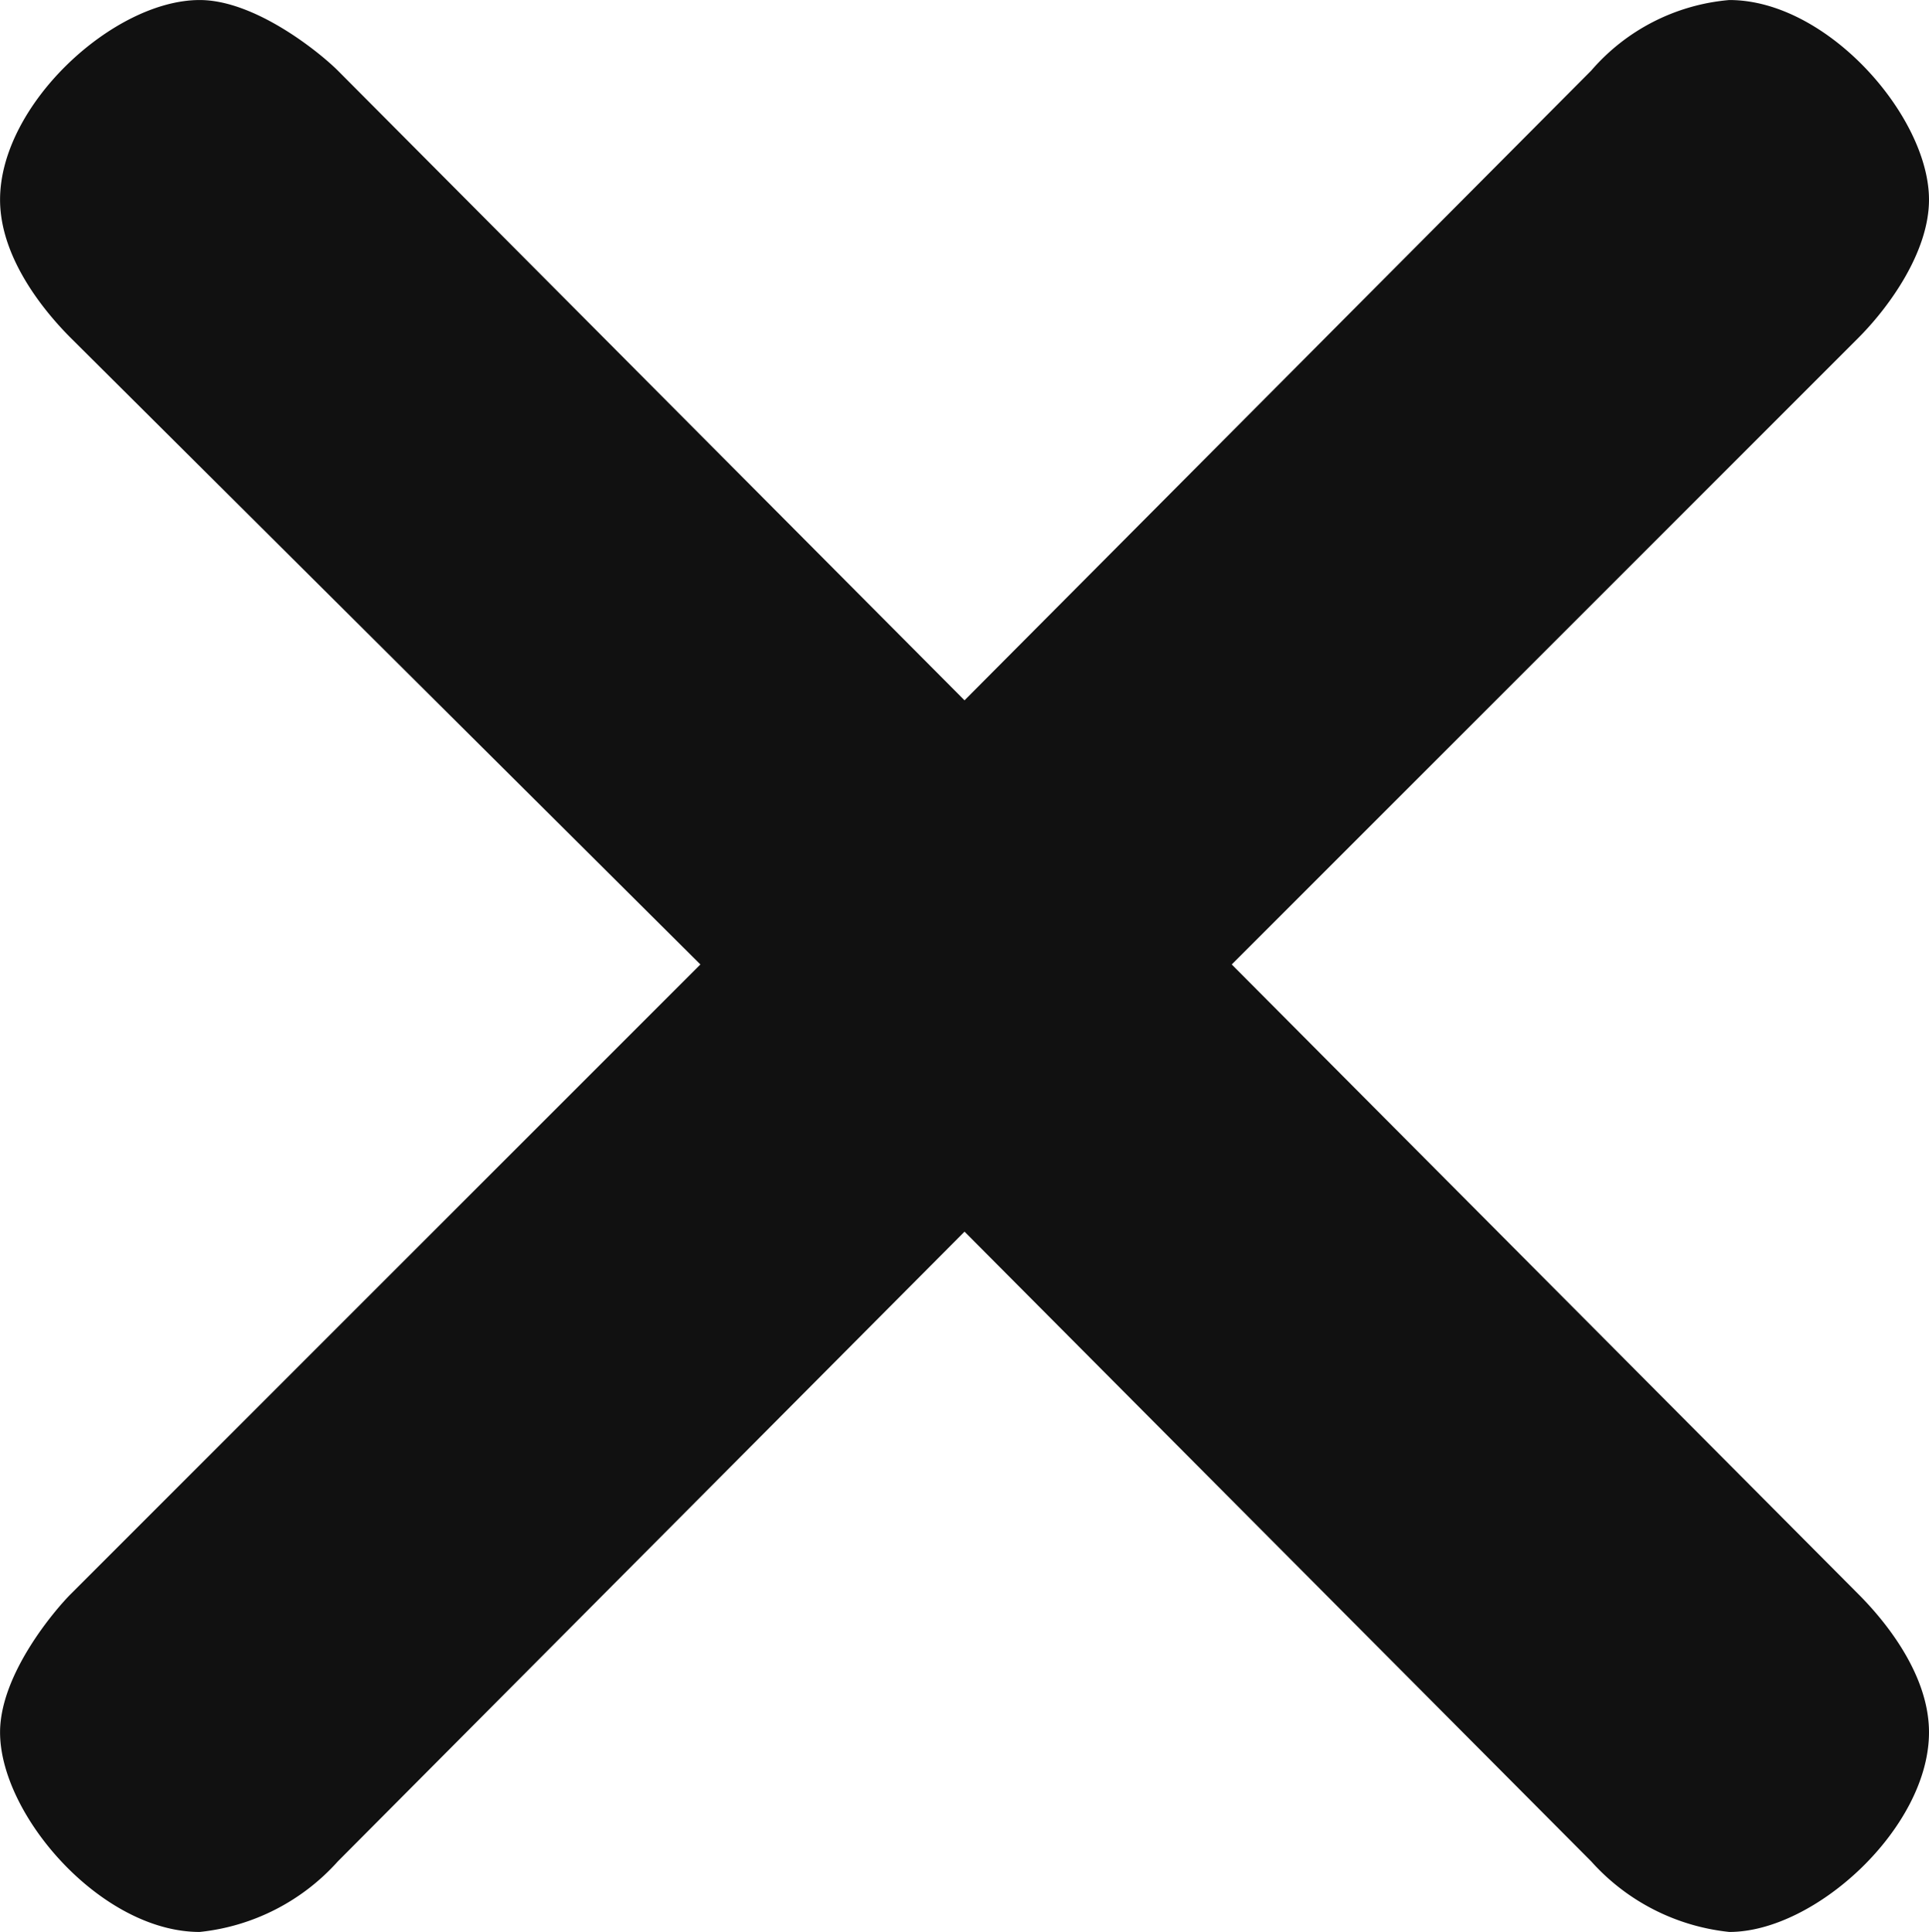
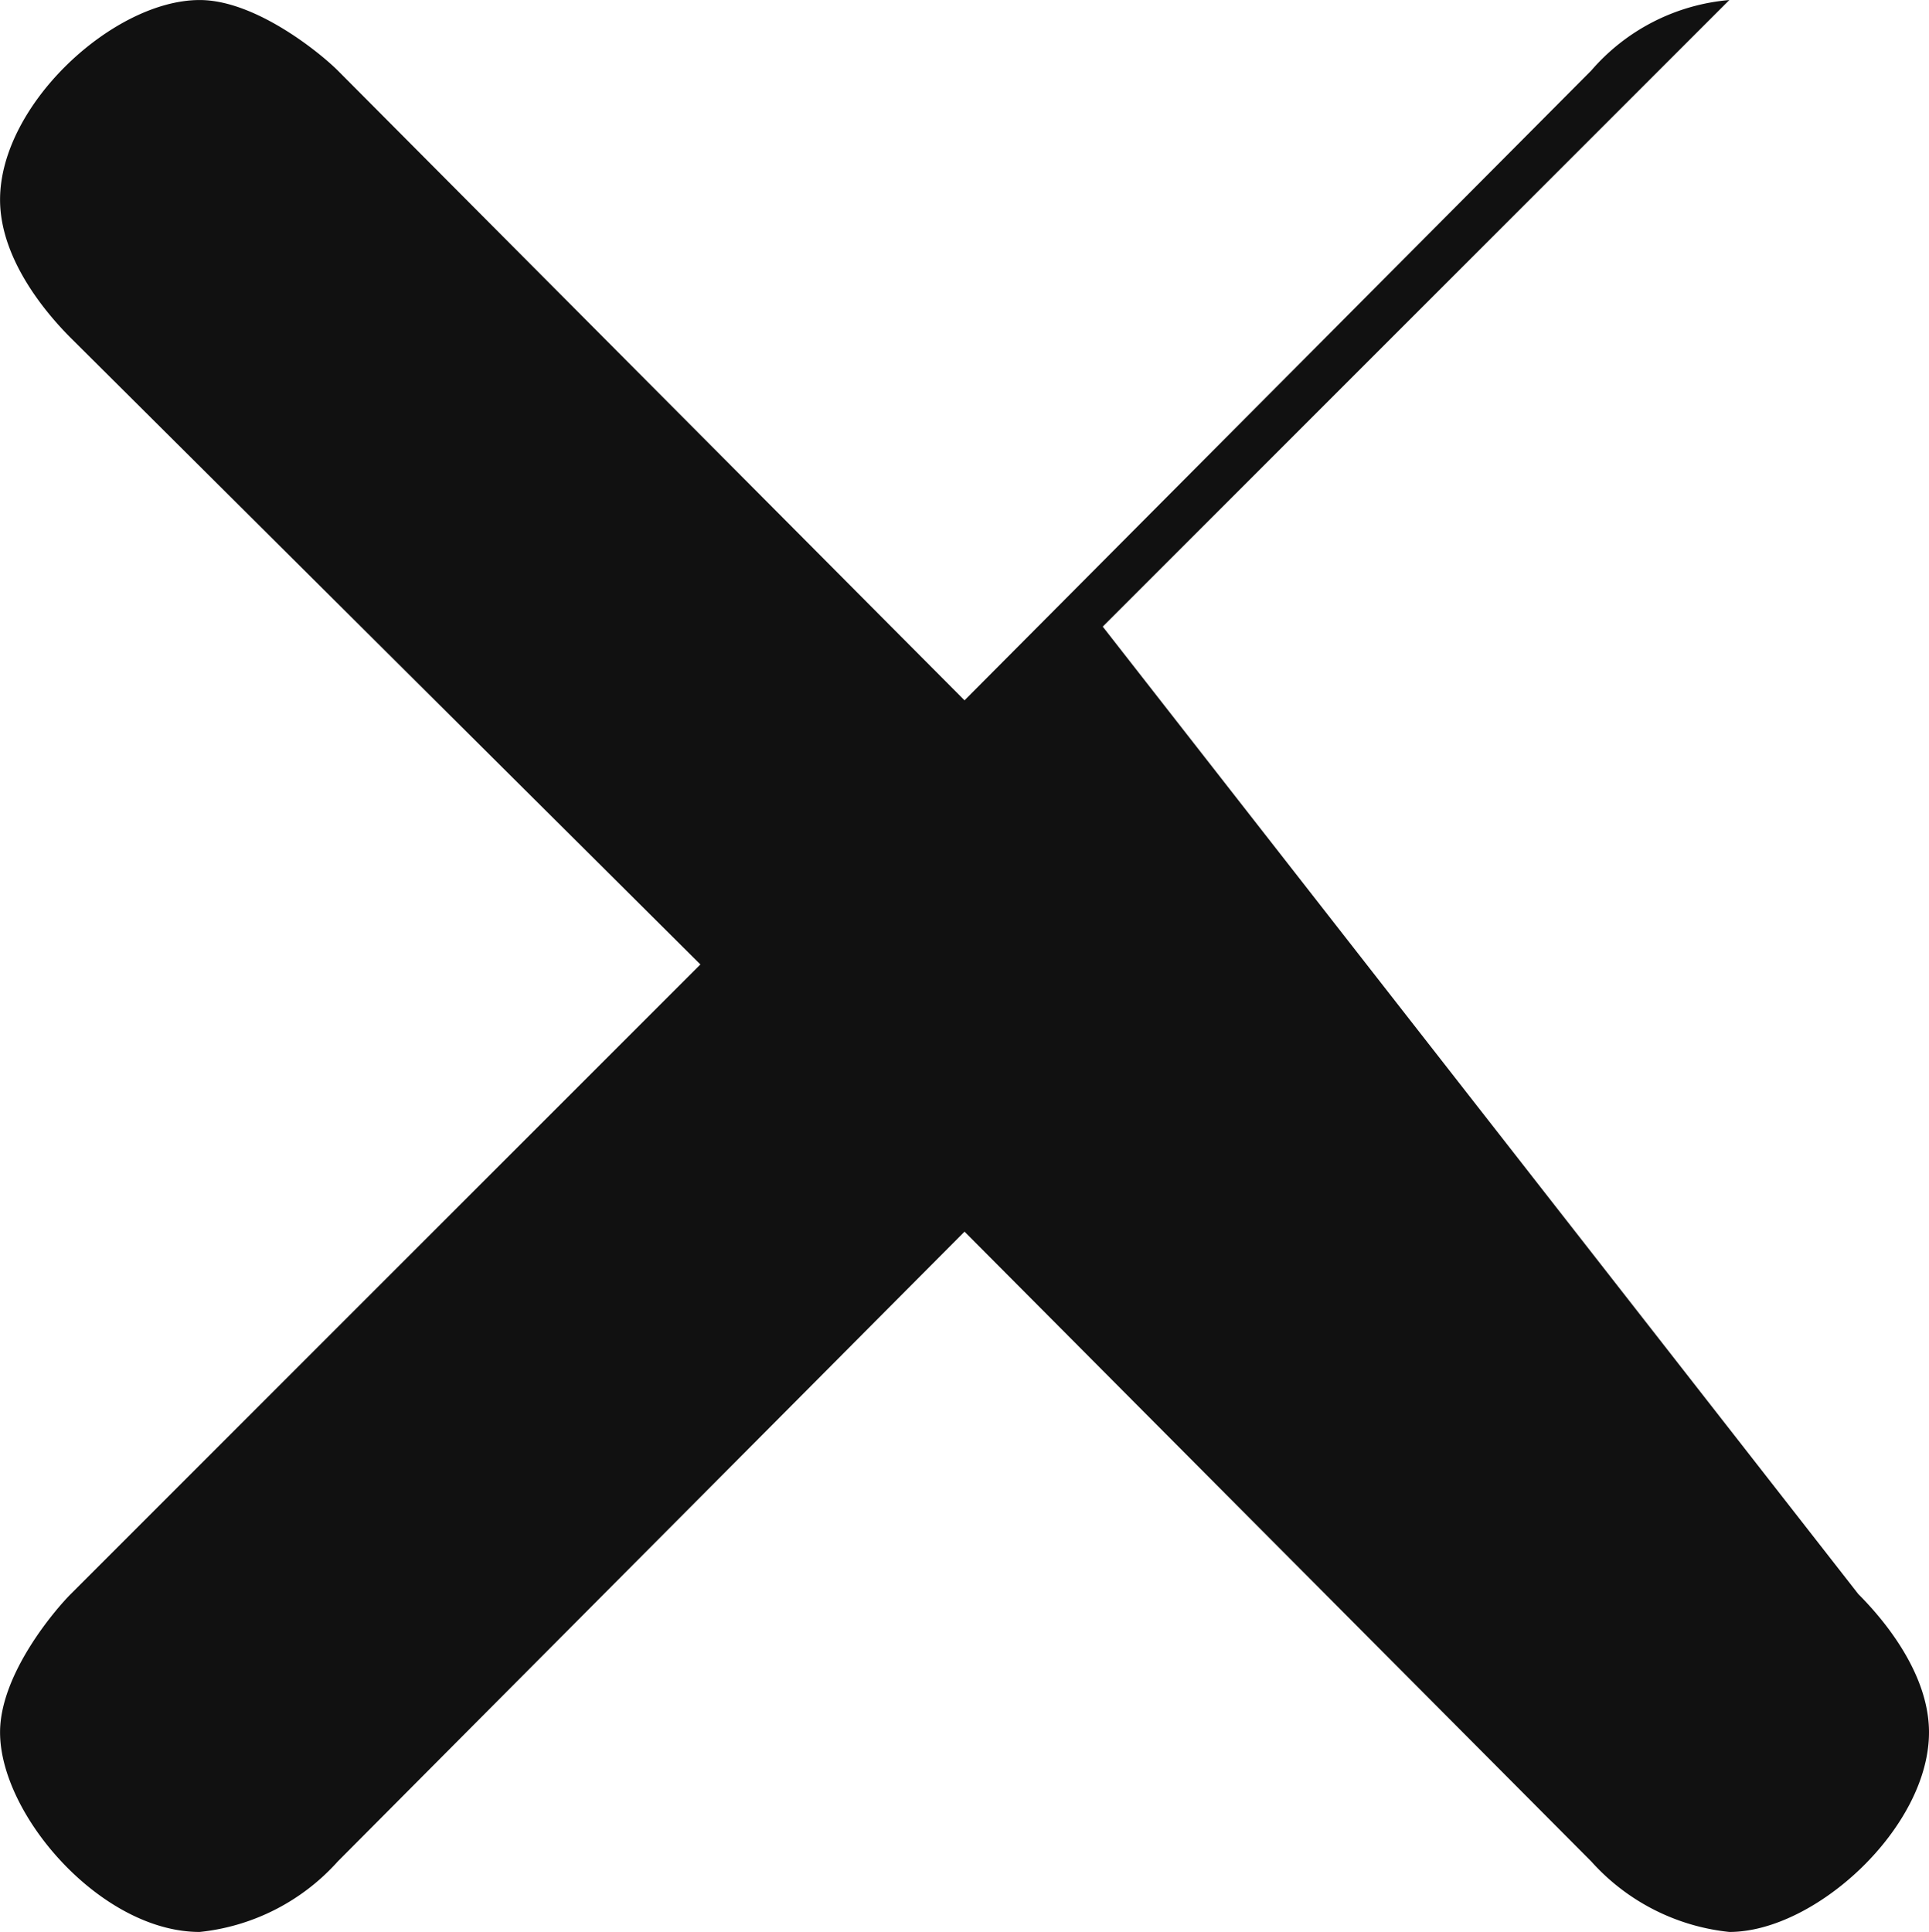
<svg xmlns="http://www.w3.org/2000/svg" id="レイヤー_1" data-name="レイヤー 1" viewBox="0 0 62.804 62.904">
  <defs>
    <style>.cls-1{fill:#111;}</style>
  </defs>
-   <path class="cls-1" d="M852.079,517.88c.7.7,2.3,2.5,2.3,4.5,0,3.1-3.7,6.5-6.5,6.5a7.012,7.012,0,0,1-4.5-2.3l-20.401-20.501-20.401,20.501a7.014,7.014,0,0,1-4.5,2.3c-3.2,0-6.5-3.8-6.5-6.5,0-1.9,1.8-4,2.3-4.5l20.501-20.501-20.501-20.401c-.7-.7-2.3-2.5-2.3-4.5,0-3.1,3.7-6.5,6.5-6.5,1.8,0,3.9,1.7,4.5,2.3l20.401,20.501,20.401-20.501a6.691,6.691,0,0,1,4.5-2.3c3.2,0,6.5,3.8,6.5,6.5,0,1.7-1.3,3.5-2.3,4.5l-20.401,20.401Z" transform="translate(-791.575 -465.977)" />
+   <path class="cls-1" d="M852.079,517.88c.7.7,2.3,2.5,2.3,4.5,0,3.1-3.7,6.5-6.5,6.5a7.012,7.012,0,0,1-4.5-2.3l-20.401-20.501-20.401,20.501a7.014,7.014,0,0,1-4.5,2.3c-3.2,0-6.5-3.8-6.5-6.5,0-1.9,1.8-4,2.3-4.5l20.501-20.501-20.501-20.401c-.7-.7-2.3-2.5-2.3-4.5,0-3.1,3.7-6.5,6.5-6.5,1.8,0,3.9,1.7,4.5,2.3l20.401,20.501,20.401-20.501a6.691,6.691,0,0,1,4.5-2.3l-20.401,20.401Z" transform="translate(-791.575 -465.977)" />
</svg>